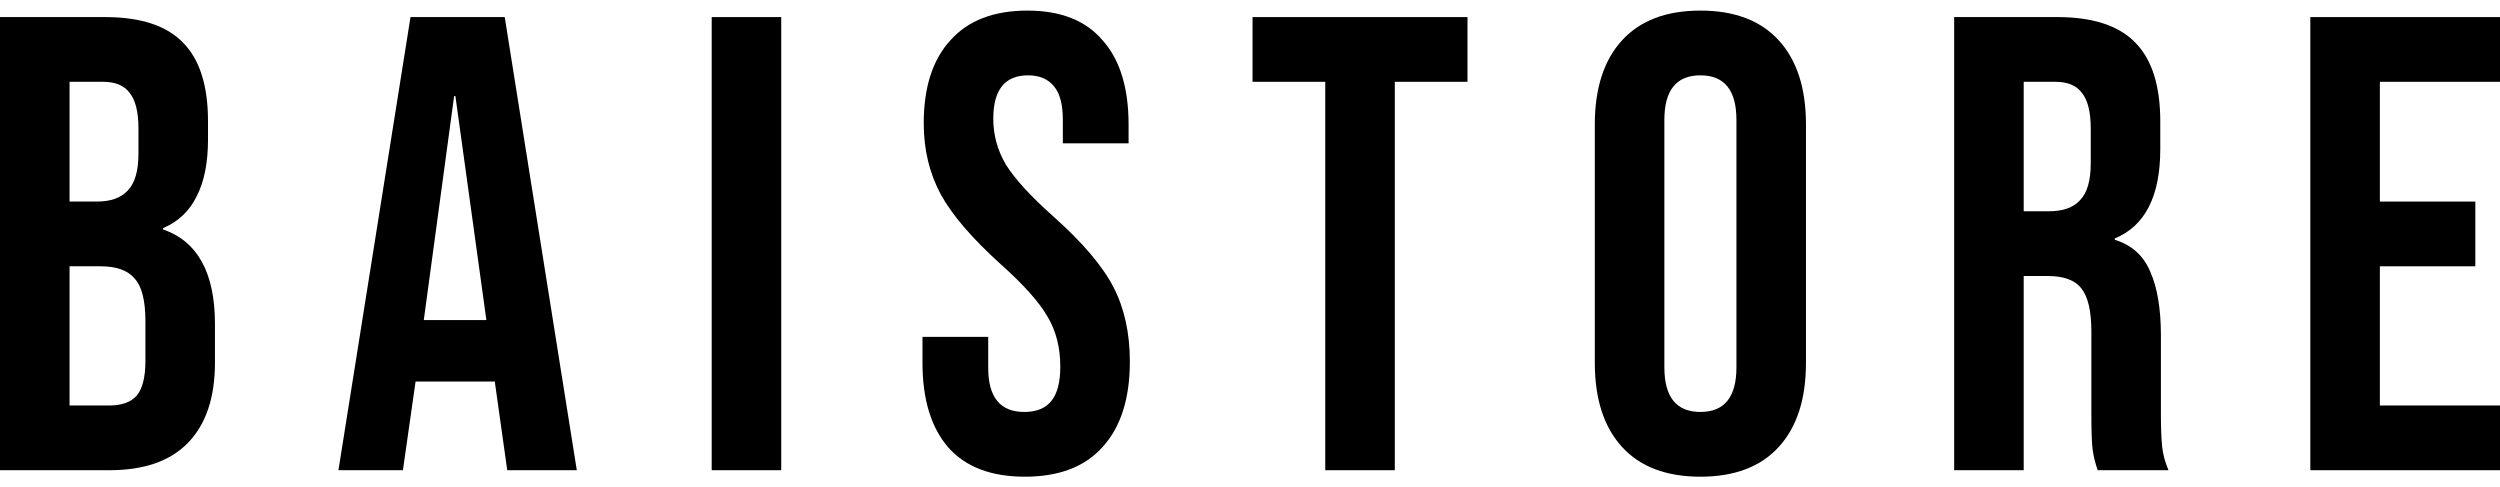
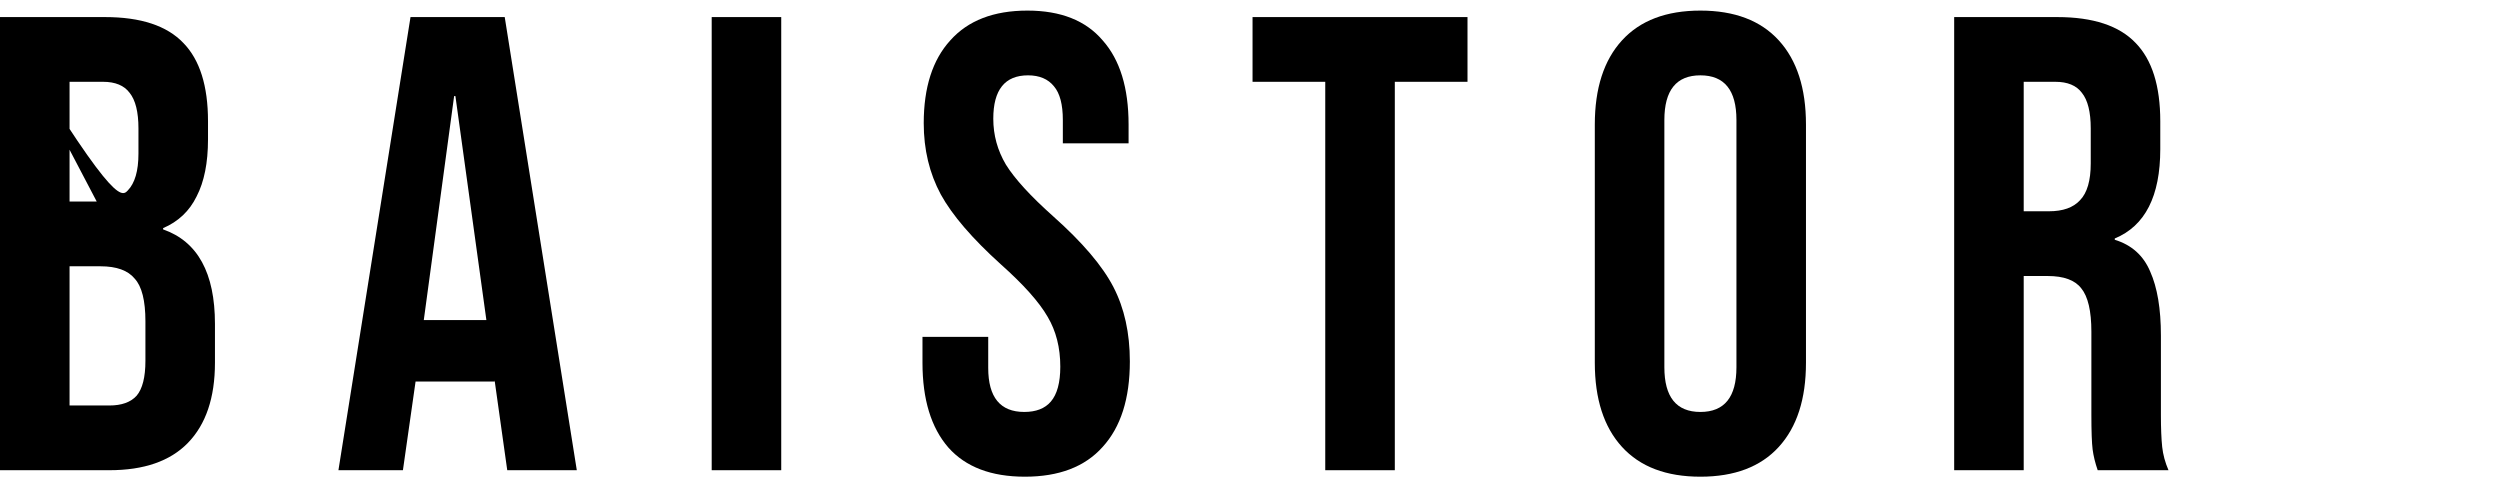
<svg xmlns="http://www.w3.org/2000/svg" width="118" height="23" viewBox="0 0 118 23" fill="none">
-   <path d="M0 0.806H4.954C6.645 0.806 7.878 1.213 8.654 2.028C9.43 2.822 9.818 4.055 9.818 5.725V6.581C9.818 7.681 9.639 8.577 9.281 9.269C8.943 9.962 8.415 10.461 7.699 10.767V10.828C9.331 11.398 10.146 12.885 10.146 15.289V17.122C10.146 18.772 9.718 20.035 8.863 20.911C8.027 21.767 6.794 22.194 5.163 22.194H0V0.806ZM4.566 9.514C5.222 9.514 5.71 9.341 6.028 8.994C6.366 8.648 6.535 8.068 6.535 7.253V6.061C6.535 5.287 6.396 4.727 6.118 4.381C5.859 4.034 5.441 3.861 4.864 3.861H3.283V9.514H4.566ZM5.163 19.139C5.74 19.139 6.167 18.986 6.446 18.681C6.724 18.355 6.864 17.805 6.864 17.031V15.167C6.864 14.189 6.695 13.517 6.356 13.15C6.038 12.763 5.501 12.569 4.745 12.569H3.283V19.139H5.163Z" fill="black" />
+   <path d="M0 0.806H4.954C6.645 0.806 7.878 1.213 8.654 2.028C9.43 2.822 9.818 4.055 9.818 5.725V6.581C9.818 7.681 9.639 8.577 9.281 9.269C8.943 9.962 8.415 10.461 7.699 10.767V10.828C9.331 11.398 10.146 12.885 10.146 15.289V17.122C10.146 18.772 9.718 20.035 8.863 20.911C8.027 21.767 6.794 22.194 5.163 22.194H0V0.806ZC5.222 9.514 5.71 9.341 6.028 8.994C6.366 8.648 6.535 8.068 6.535 7.253V6.061C6.535 5.287 6.396 4.727 6.118 4.381C5.859 4.034 5.441 3.861 4.864 3.861H3.283V9.514H4.566ZM5.163 19.139C5.74 19.139 6.167 18.986 6.446 18.681C6.724 18.355 6.864 17.805 6.864 17.031V15.167C6.864 14.189 6.695 13.517 6.356 13.15C6.038 12.763 5.501 12.569 4.745 12.569H3.283V19.139H5.163Z" fill="black" />
  <path d="M19.376 0.806H23.823L27.225 22.194H23.942L23.345 17.947V18.008H19.615L19.018 22.194H15.974L19.376 0.806ZM22.957 15.106L21.495 4.533H21.435L20.003 15.106H22.957Z" fill="black" />
  <path d="M33.592 0.806H36.874V22.194H33.592V0.806Z" fill="black" />
  <path d="M48.375 22.5C46.783 22.5 45.58 22.042 44.764 21.125C43.949 20.188 43.541 18.854 43.541 17.122V15.9H46.644V17.367C46.644 18.752 47.211 19.444 48.345 19.444C48.902 19.444 49.32 19.282 49.599 18.956C49.897 18.609 50.046 18.059 50.046 17.306C50.046 16.409 49.847 15.625 49.449 14.953C49.051 14.26 48.315 13.435 47.241 12.478C45.888 11.256 44.943 10.156 44.406 9.178C43.869 8.18 43.6 7.059 43.6 5.817C43.6 4.126 44.018 2.822 44.854 1.906C45.689 0.969 46.903 0.5 48.494 0.5C50.066 0.5 51.25 0.969 52.046 1.906C52.861 2.822 53.269 4.146 53.269 5.878V6.764H50.166V5.664C50.166 4.931 50.026 4.401 49.748 4.075C49.469 3.729 49.061 3.556 48.524 3.556C47.43 3.556 46.883 4.238 46.883 5.603C46.883 6.377 47.082 7.1 47.48 7.772C47.898 8.444 48.644 9.259 49.718 10.217C51.091 11.439 52.036 12.549 52.553 13.547C53.07 14.545 53.329 15.717 53.329 17.061C53.329 18.813 52.901 20.157 52.046 21.094C51.21 22.032 49.986 22.5 48.375 22.5Z" fill="black" />
  <path d="M62.552 3.861H59.12V0.806H69.266V3.861H65.835V22.194H62.552V3.861Z" fill="black" />
  <path d="M80.259 22.5C78.647 22.5 77.414 22.032 76.558 21.094C75.703 20.157 75.275 18.833 75.275 17.122V5.878C75.275 4.167 75.703 2.843 76.558 1.906C77.414 0.969 78.647 0.5 80.259 0.5C81.87 0.5 83.104 0.969 83.959 1.906C84.815 2.843 85.242 4.167 85.242 5.878V17.122C85.242 18.833 84.815 20.157 83.959 21.094C83.104 22.032 81.87 22.5 80.259 22.5ZM80.259 19.444C81.393 19.444 81.96 18.742 81.96 17.336V5.664C81.96 4.258 81.393 3.556 80.259 3.556C79.125 3.556 78.558 4.258 78.558 5.664V17.336C78.558 18.742 79.125 19.444 80.259 19.444Z" fill="black" />
  <path d="M92.237 0.806H97.101C98.792 0.806 100.026 1.213 100.802 2.028C101.577 2.822 101.965 4.055 101.965 5.725V7.039C101.965 9.259 101.249 10.665 99.817 11.256V11.317C100.613 11.561 101.17 12.06 101.488 12.814C101.826 13.568 101.995 14.576 101.995 15.839V19.597C101.995 20.208 102.015 20.707 102.055 21.094C102.095 21.461 102.194 21.828 102.353 22.194H99.011C98.892 21.848 98.812 21.522 98.772 21.217C98.733 20.911 98.713 20.361 98.713 19.567V15.656C98.713 14.678 98.553 13.995 98.235 13.608C97.937 13.221 97.409 13.028 96.653 13.028H95.519V22.194H92.237V0.806ZM96.713 9.972C97.37 9.972 97.857 9.799 98.175 9.453C98.514 9.106 98.683 8.526 98.683 7.711V6.061C98.683 5.287 98.543 4.727 98.265 4.381C98.006 4.034 97.589 3.861 97.012 3.861H95.519V9.972H96.713Z" fill="black" />
-   <path d="M109.047 0.806H118V3.861H112.33V9.514H116.836V12.569H112.33V19.139H118V22.194H109.047V0.806Z" fill="black" />
</svg>